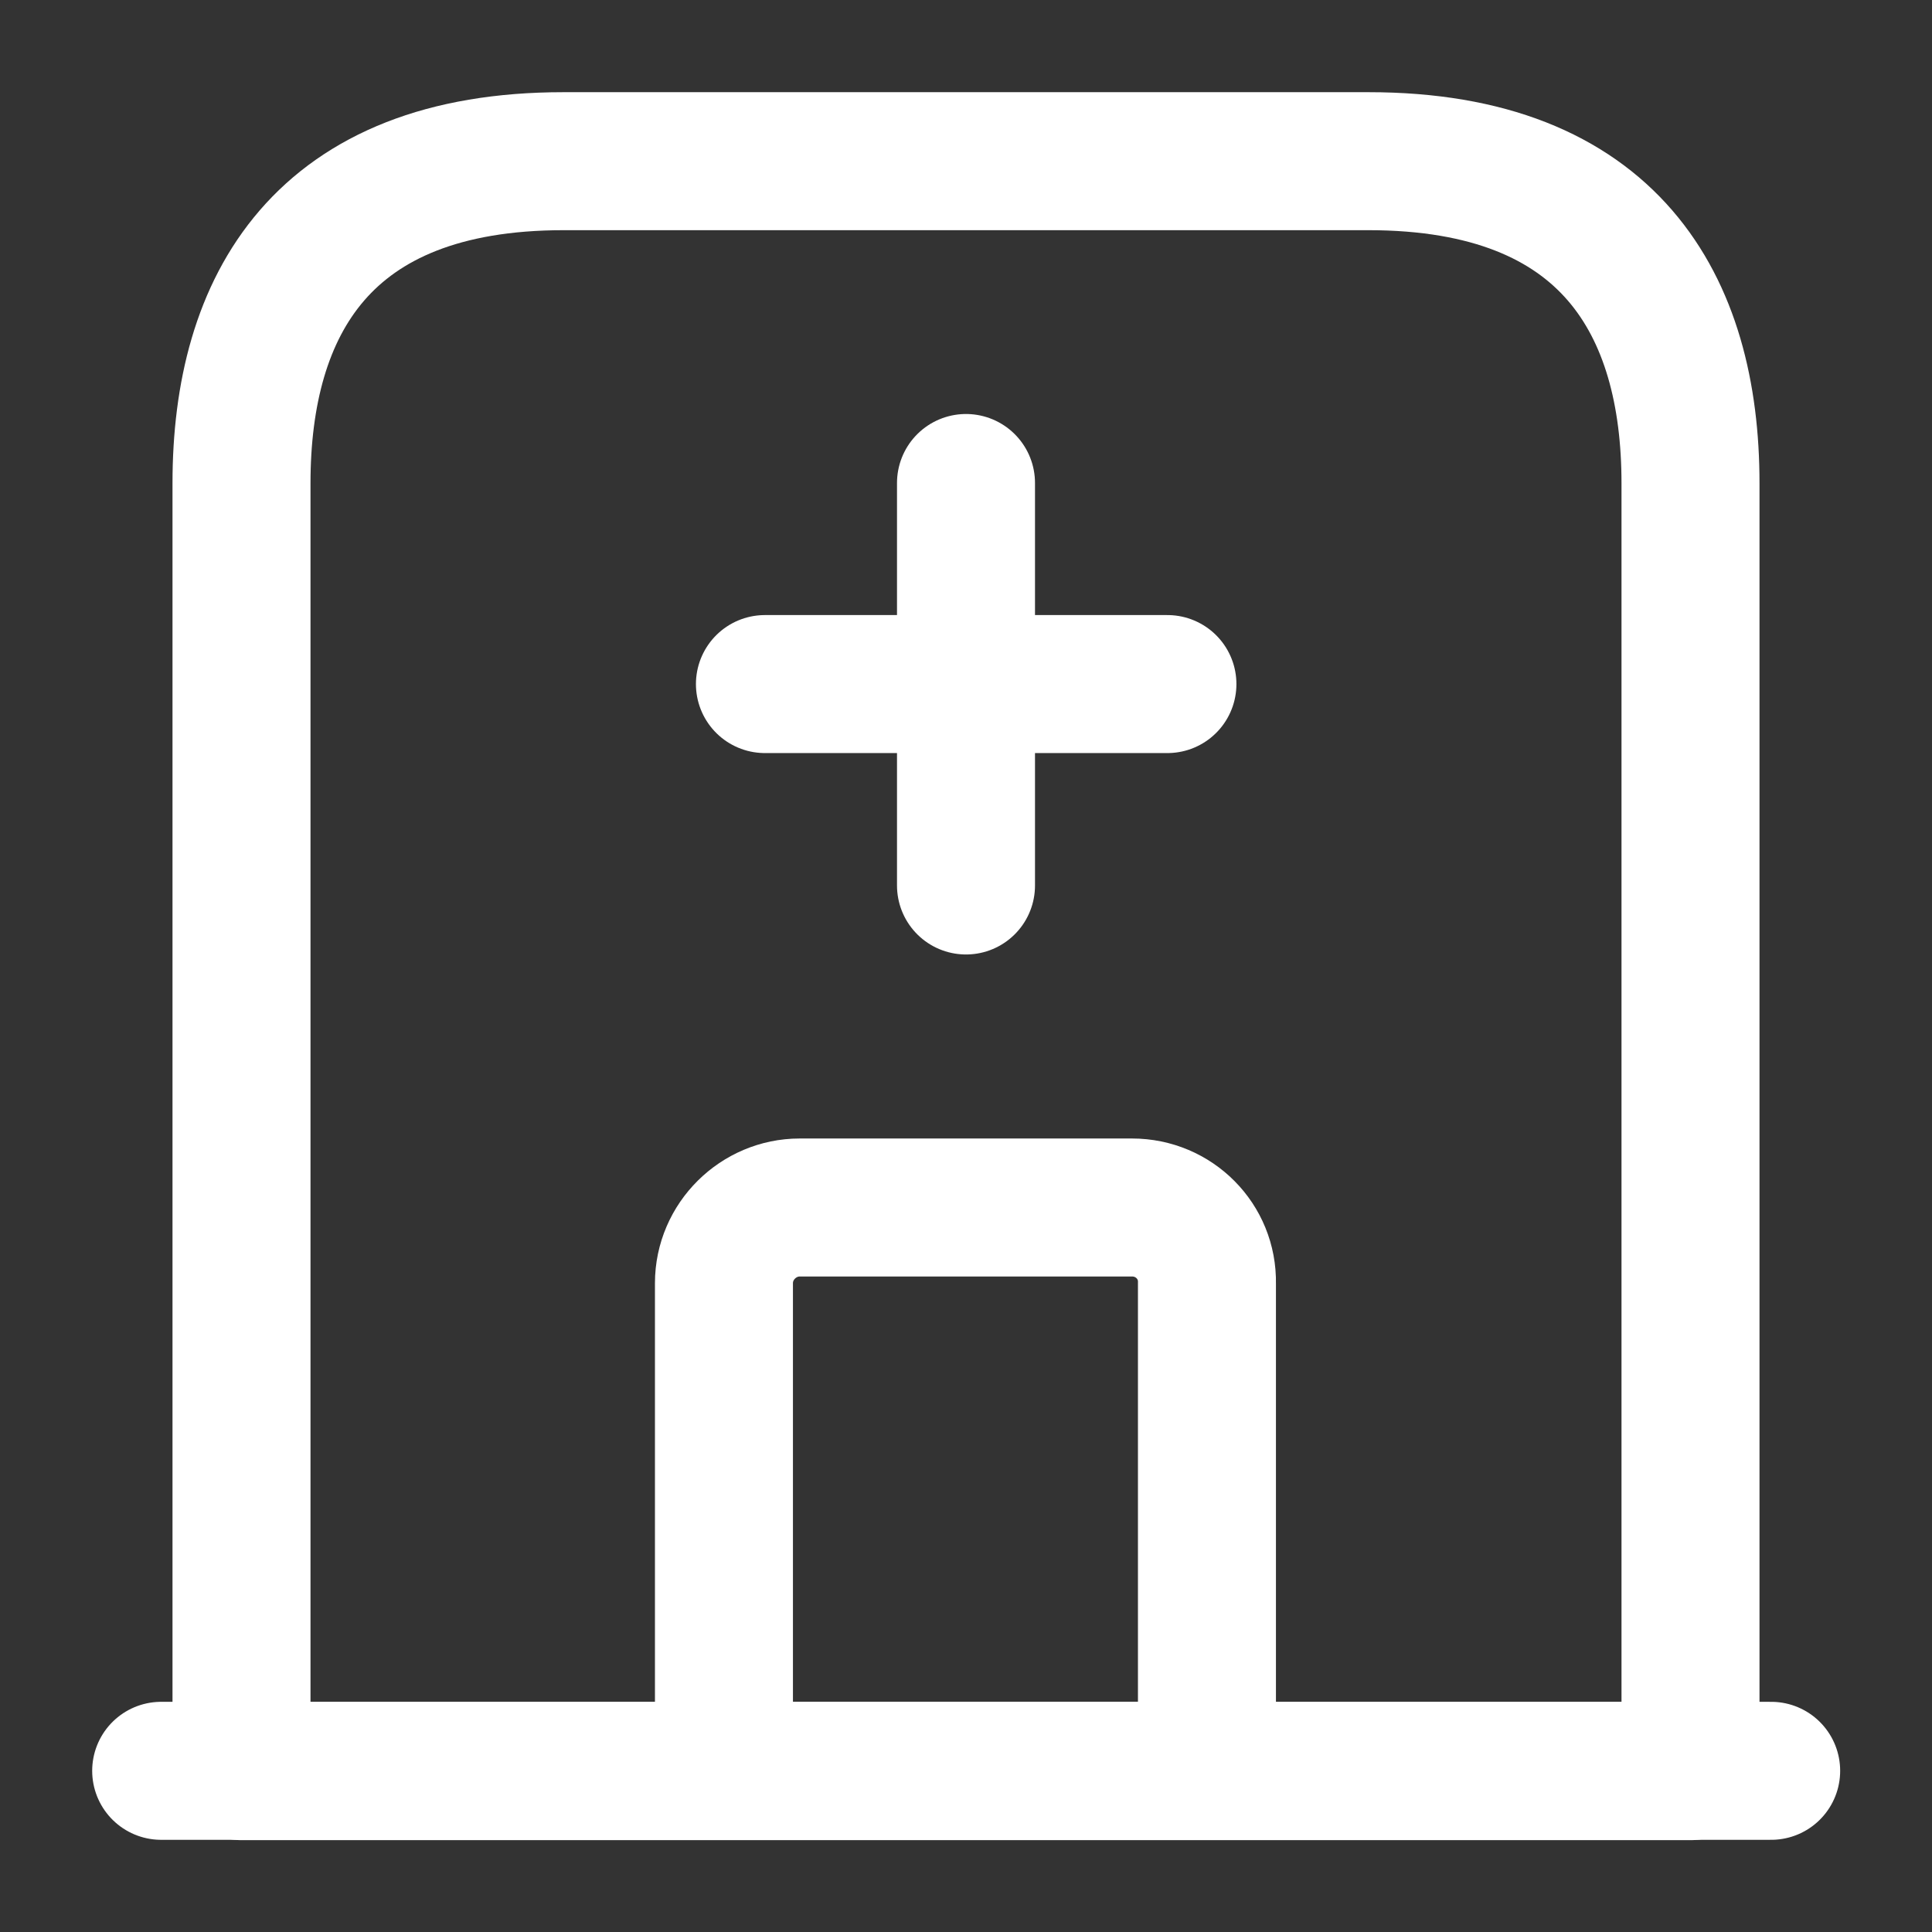
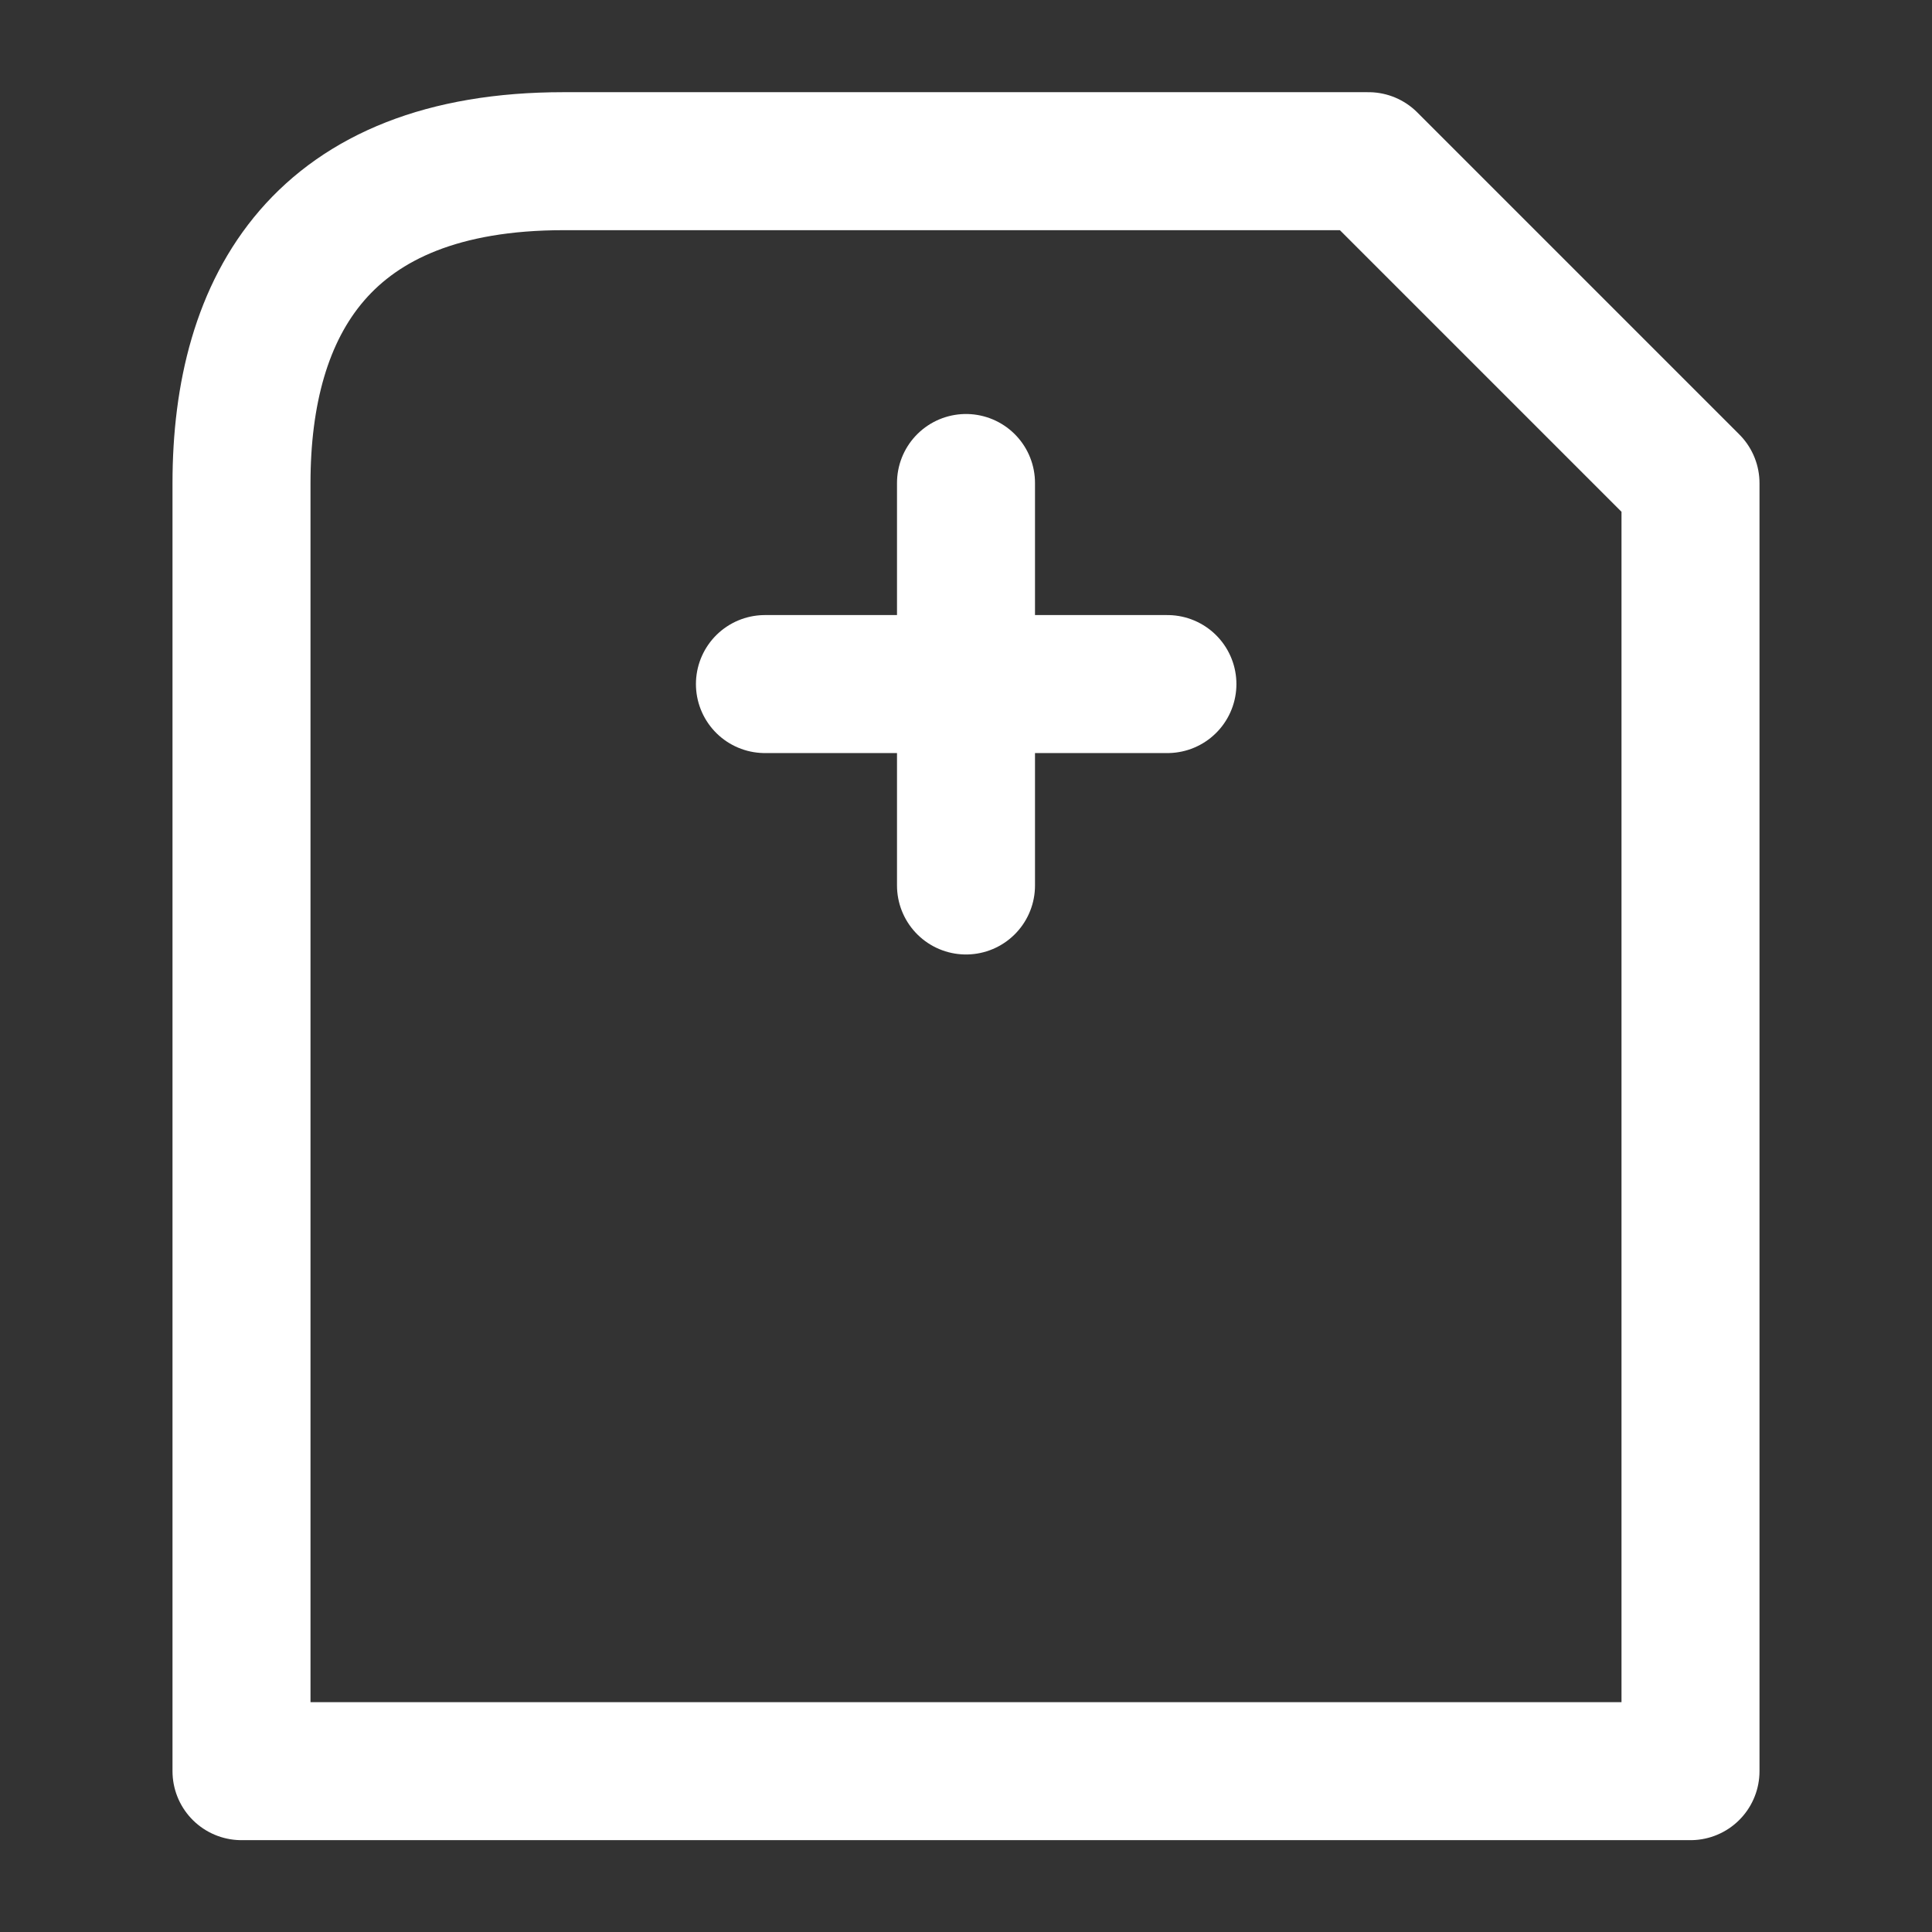
<svg xmlns="http://www.w3.org/2000/svg" width="28" height="28" viewBox="0 0 28 28" fill="none">
  <rect x="0" y="0" width="28" height="28" fill="#333333" stroke="none" />
-   <path d="M2.336 25.664H25.669" stroke="white" stroke-width="2" stroke-miterlimit="10" stroke-linecap="round" stroke-linejoin="round" />
-   <path d="M19.833 2.336H8.167C4.667 2.336 3.5 4.424 3.5 7.003V25.669H24.5V7.003C24.5 4.424 23.333 2.336 19.833 2.336Z" stroke="white" stroke-width="2" stroke-miterlimit="10" stroke-linecap="round" stroke-linejoin="round" />
-   <path d="M16.407 17.5H11.589C10.994 17.5 10.492 17.99 10.492 18.597V25.667H17.492V18.597C17.504 17.99 17.014 17.5 16.407 17.5Z" stroke="white" stroke-width="2" stroke-miterlimit="10" stroke-linecap="round" stroke-linejoin="round" />
+   <path d="M19.833 2.336H8.167C4.667 2.336 3.5 4.424 3.5 7.003V25.669H24.5V7.003Z" stroke="white" stroke-width="2" stroke-miterlimit="10" stroke-linecap="round" stroke-linejoin="round" />
  <path d="M14 7V12.833" stroke="white" stroke-width="2" stroke-miterlimit="10" stroke-linecap="round" stroke-linejoin="round" />
  <path d="M11.086 9.914H16.919" stroke="white" stroke-width="2" stroke-miterlimit="10" stroke-linecap="round" stroke-linejoin="round" />
</svg>